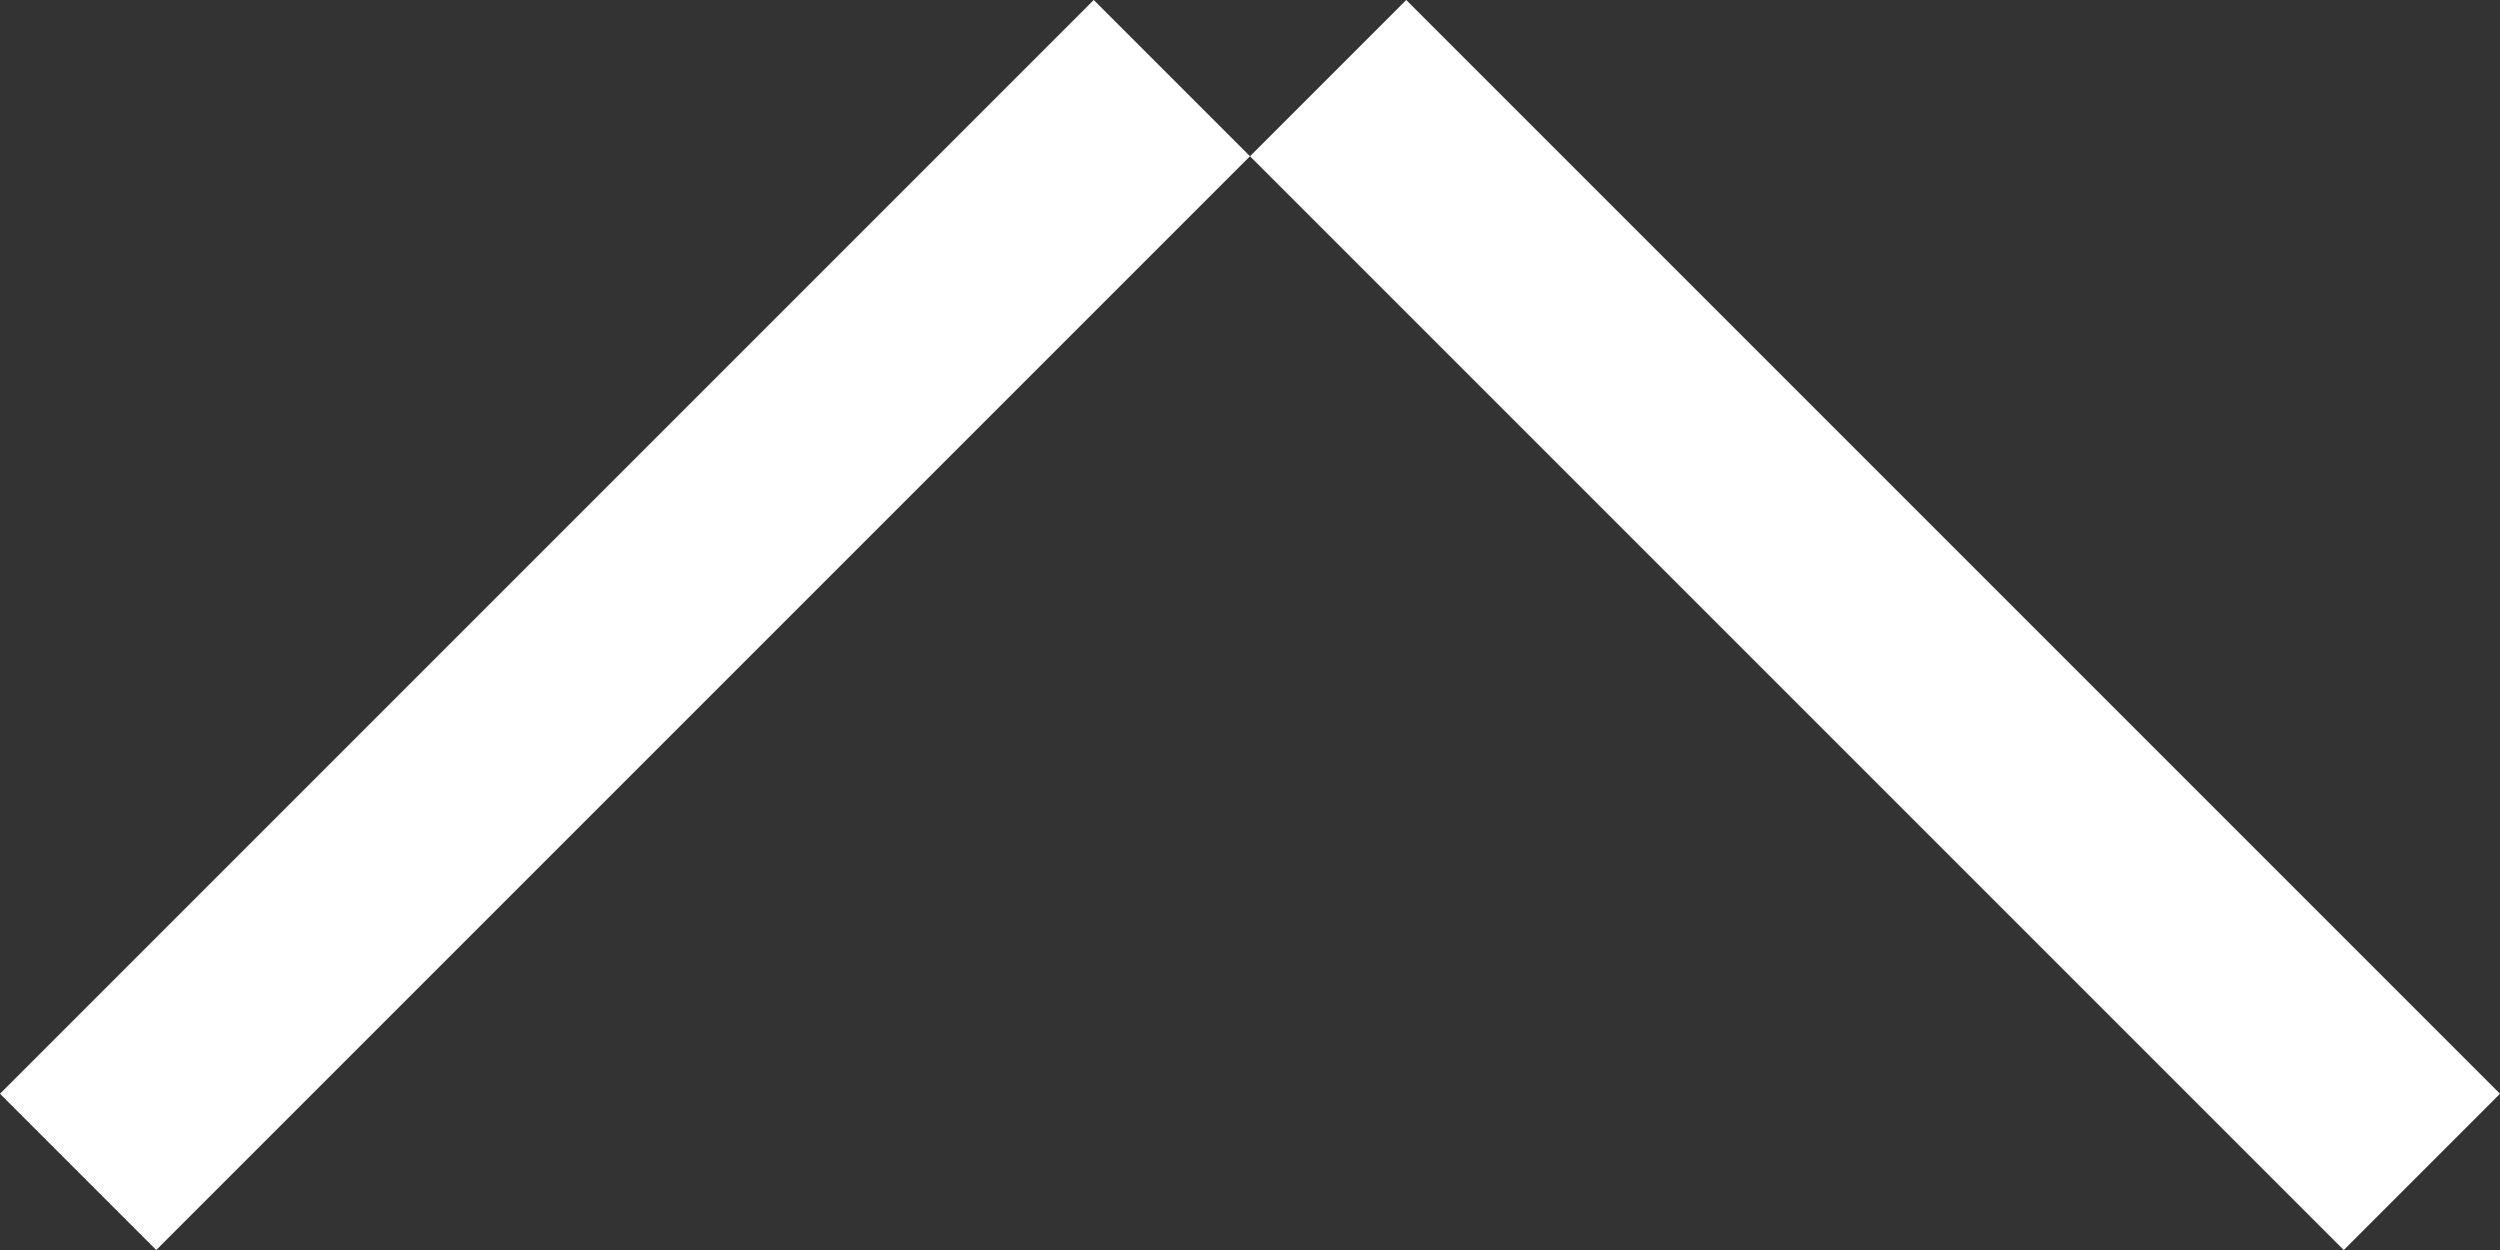
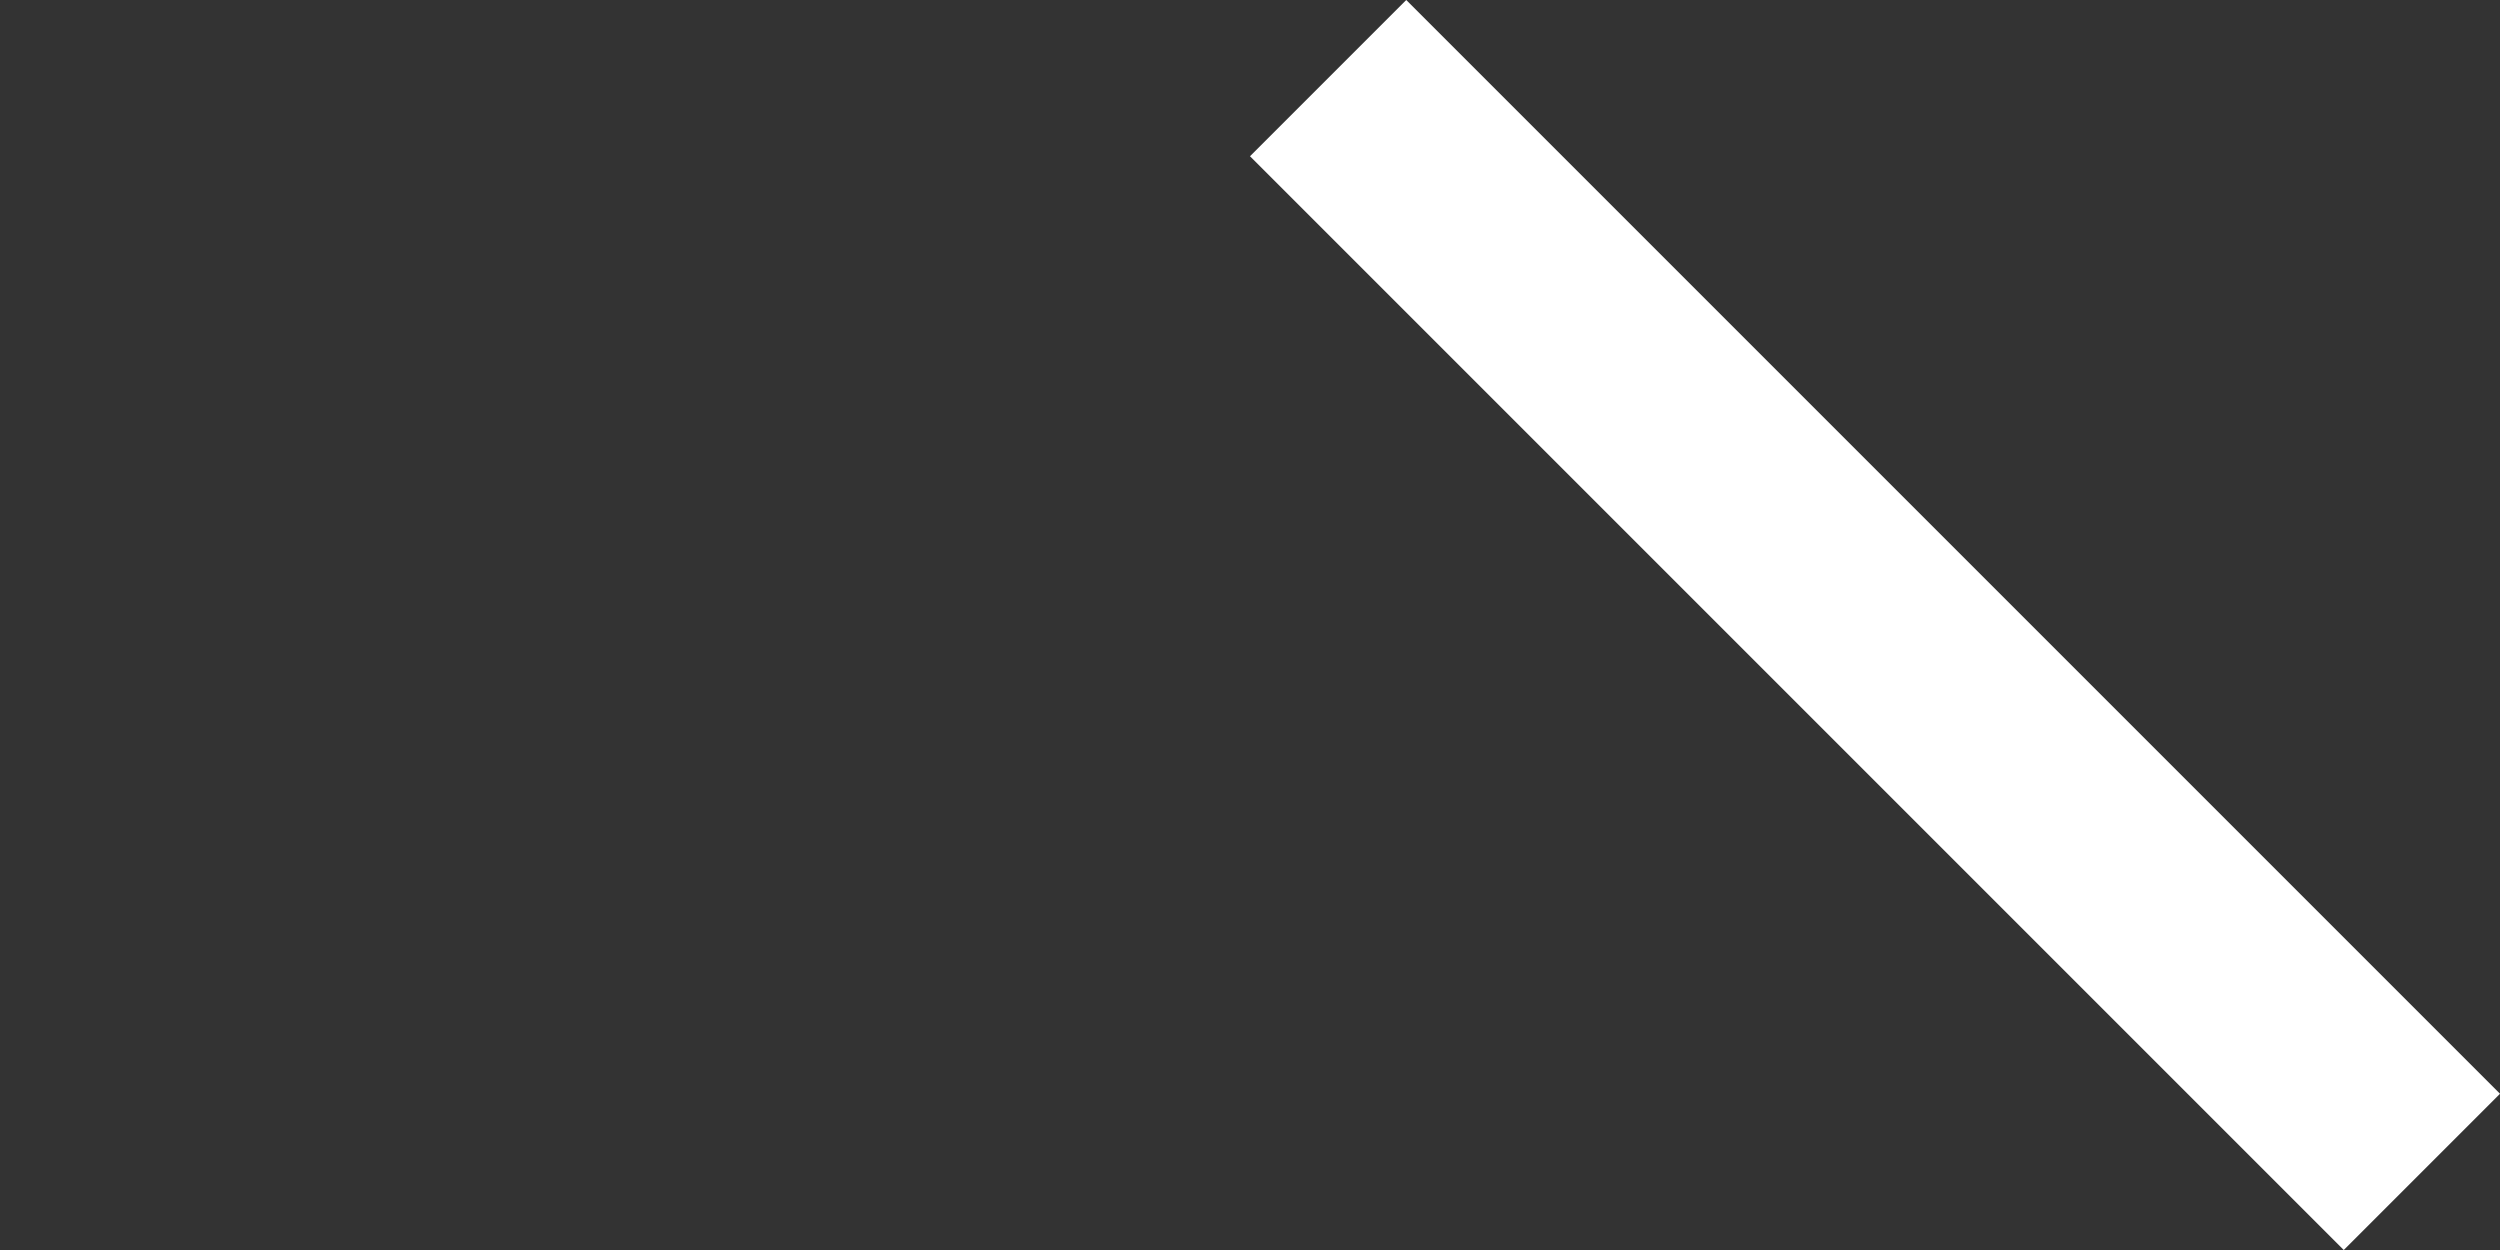
<svg xmlns="http://www.w3.org/2000/svg" viewBox="0 0 16 8">
  <rect x="0" y="0" width="16" height="8" fill="#333333" stroke="none" />
-   <path d="M7 0l1 1-7 7-1-1z" fill="#fff" />
  <path d="M9 0L8 1l7 7 1-1z" fill="#fff" />
</svg>